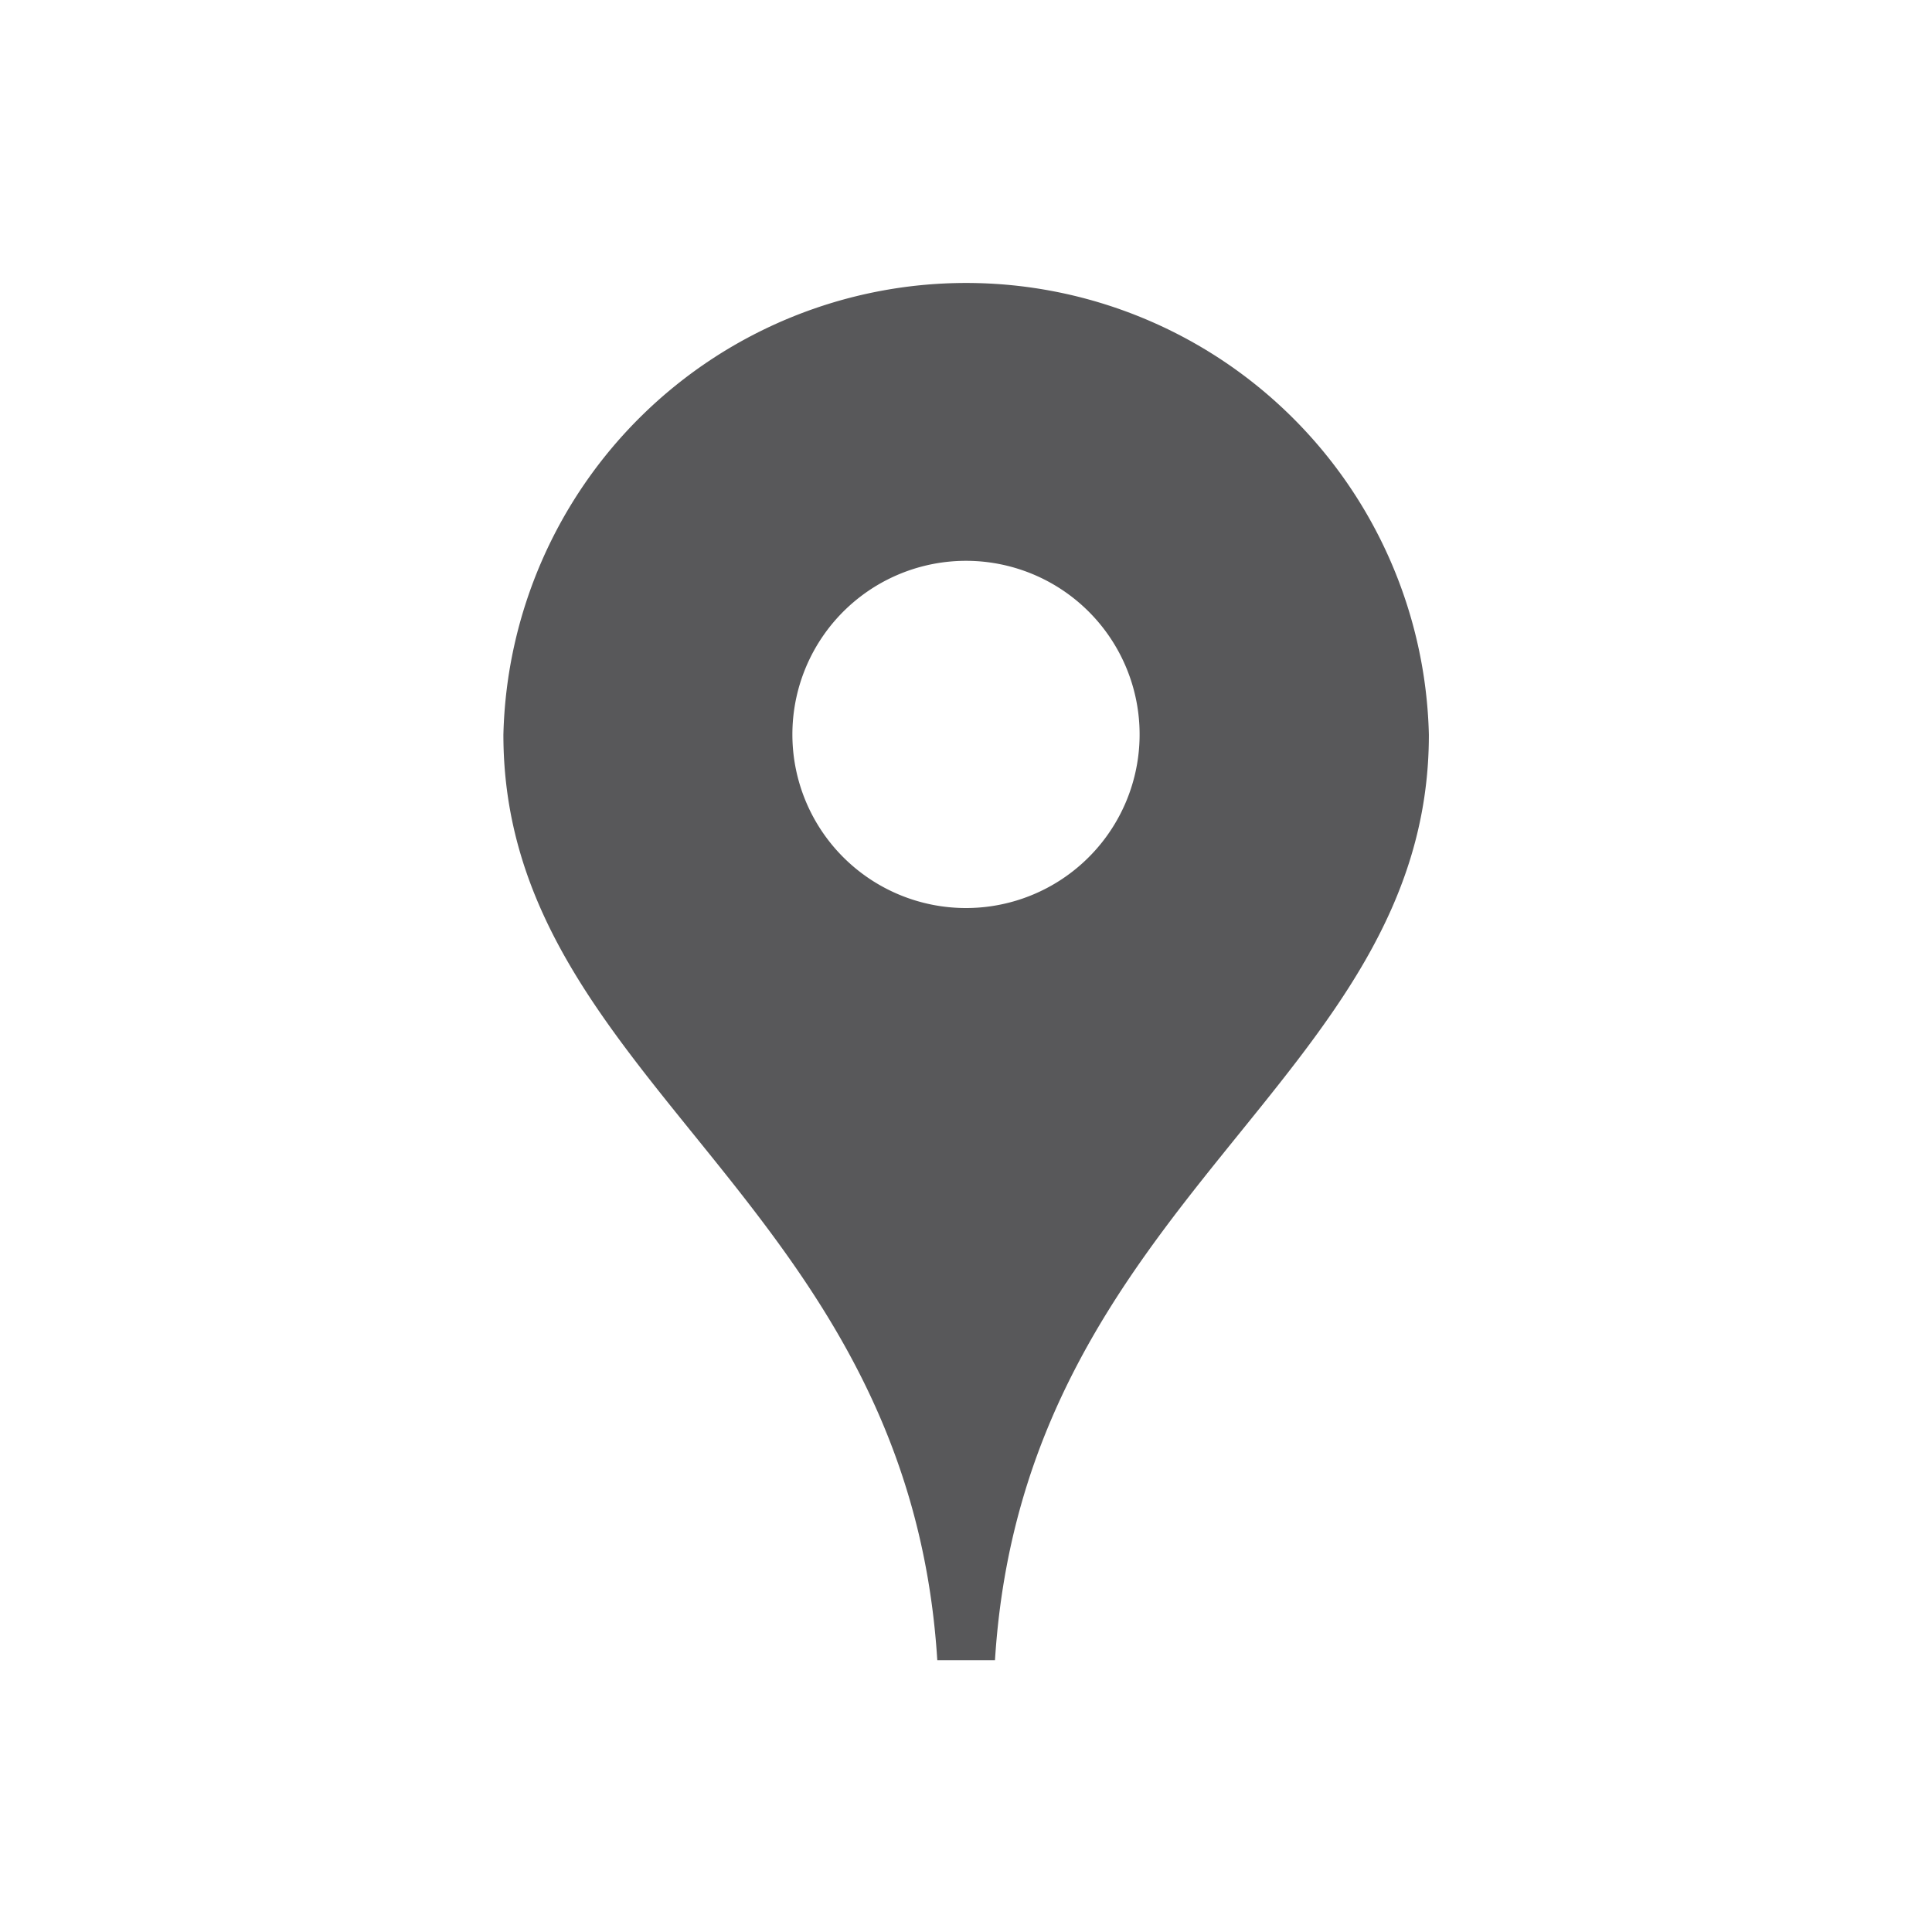
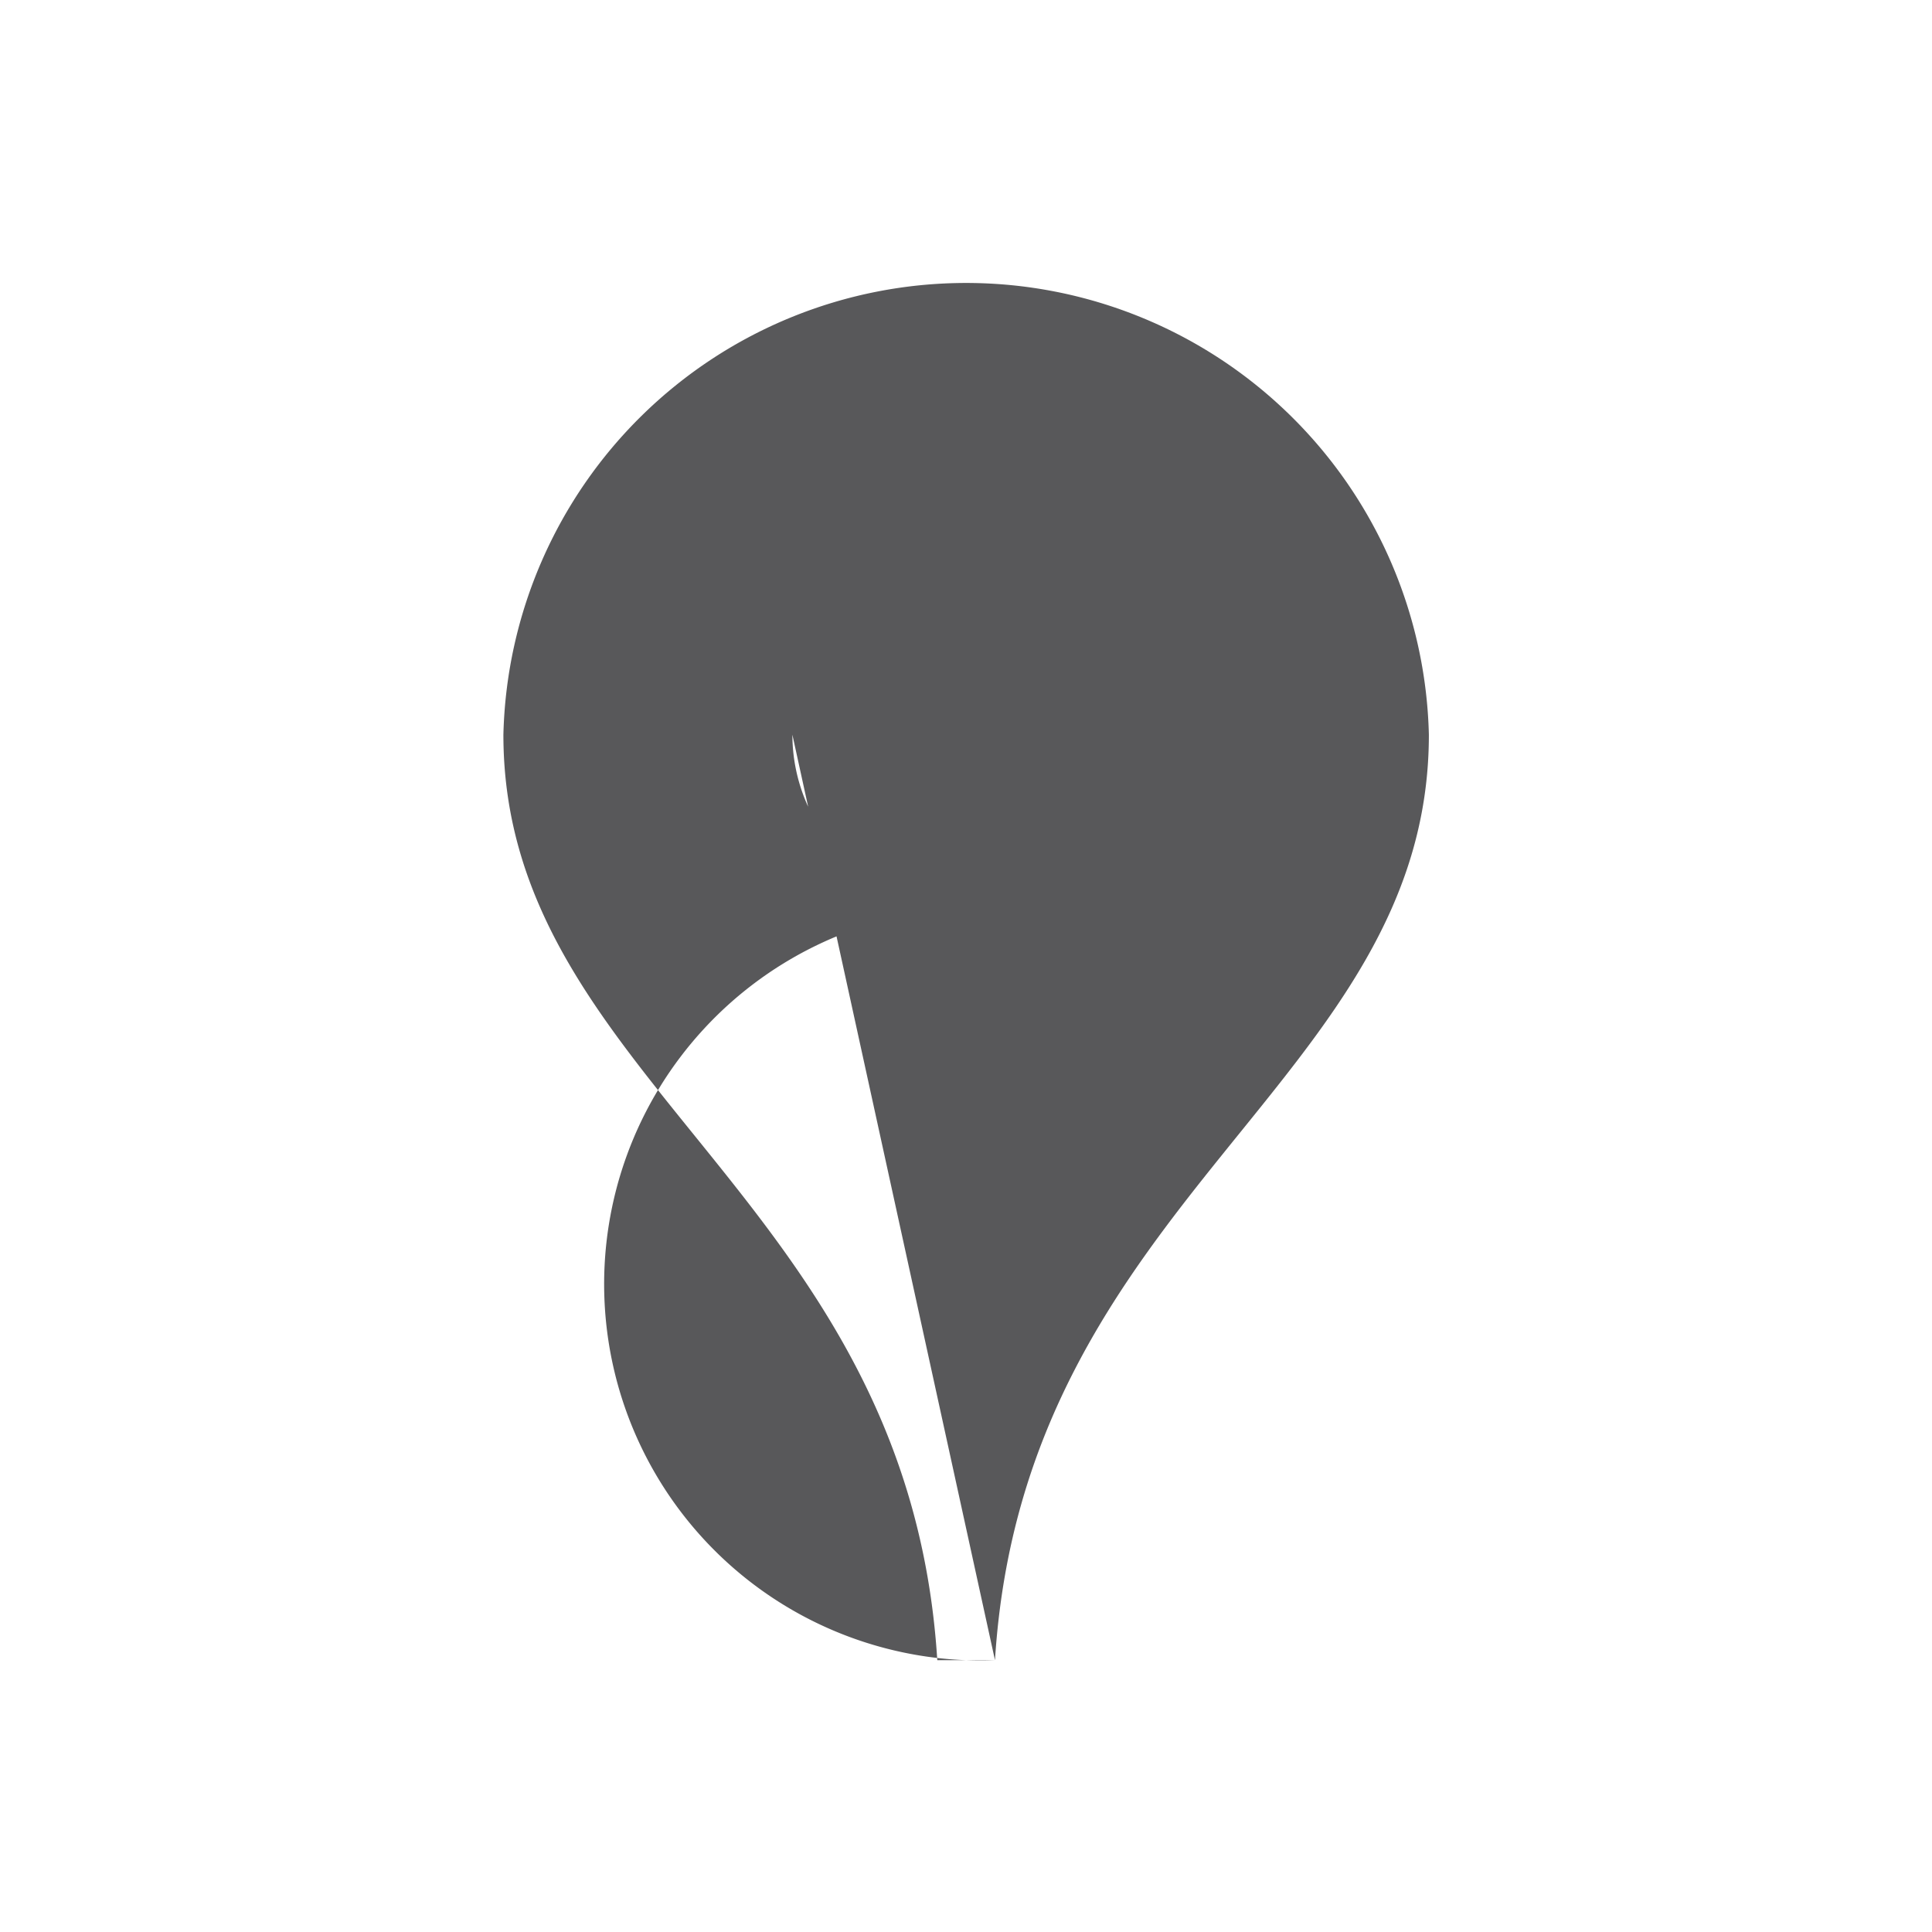
<svg xmlns="http://www.w3.org/2000/svg" viewBox="0 0 72 72">
  <title>icon</title>
-   <path d="M37.08,61.87c1.08-17.25,16.17-21.56,16.17-34.49a17.25,17.25,0,0,0-34.49,0c0,12.93,15.09,17.25,16.17,34.49h2.16ZM29.53,27.38A6.47,6.47,0,1,1,36,33.84,6.47,6.47,0,0,1,29.53,27.38Z" style="fill:#58585a" />
+   <path d="M37.08,61.87c1.08-17.25,16.17-21.56,16.17-34.49a17.25,17.25,0,0,0-34.49,0c0,12.93,15.09,17.25,16.17,34.49h2.16ZA6.47,6.47,0,1,1,36,33.84,6.47,6.47,0,0,1,29.53,27.38Z" style="fill:#58585a" />
</svg>